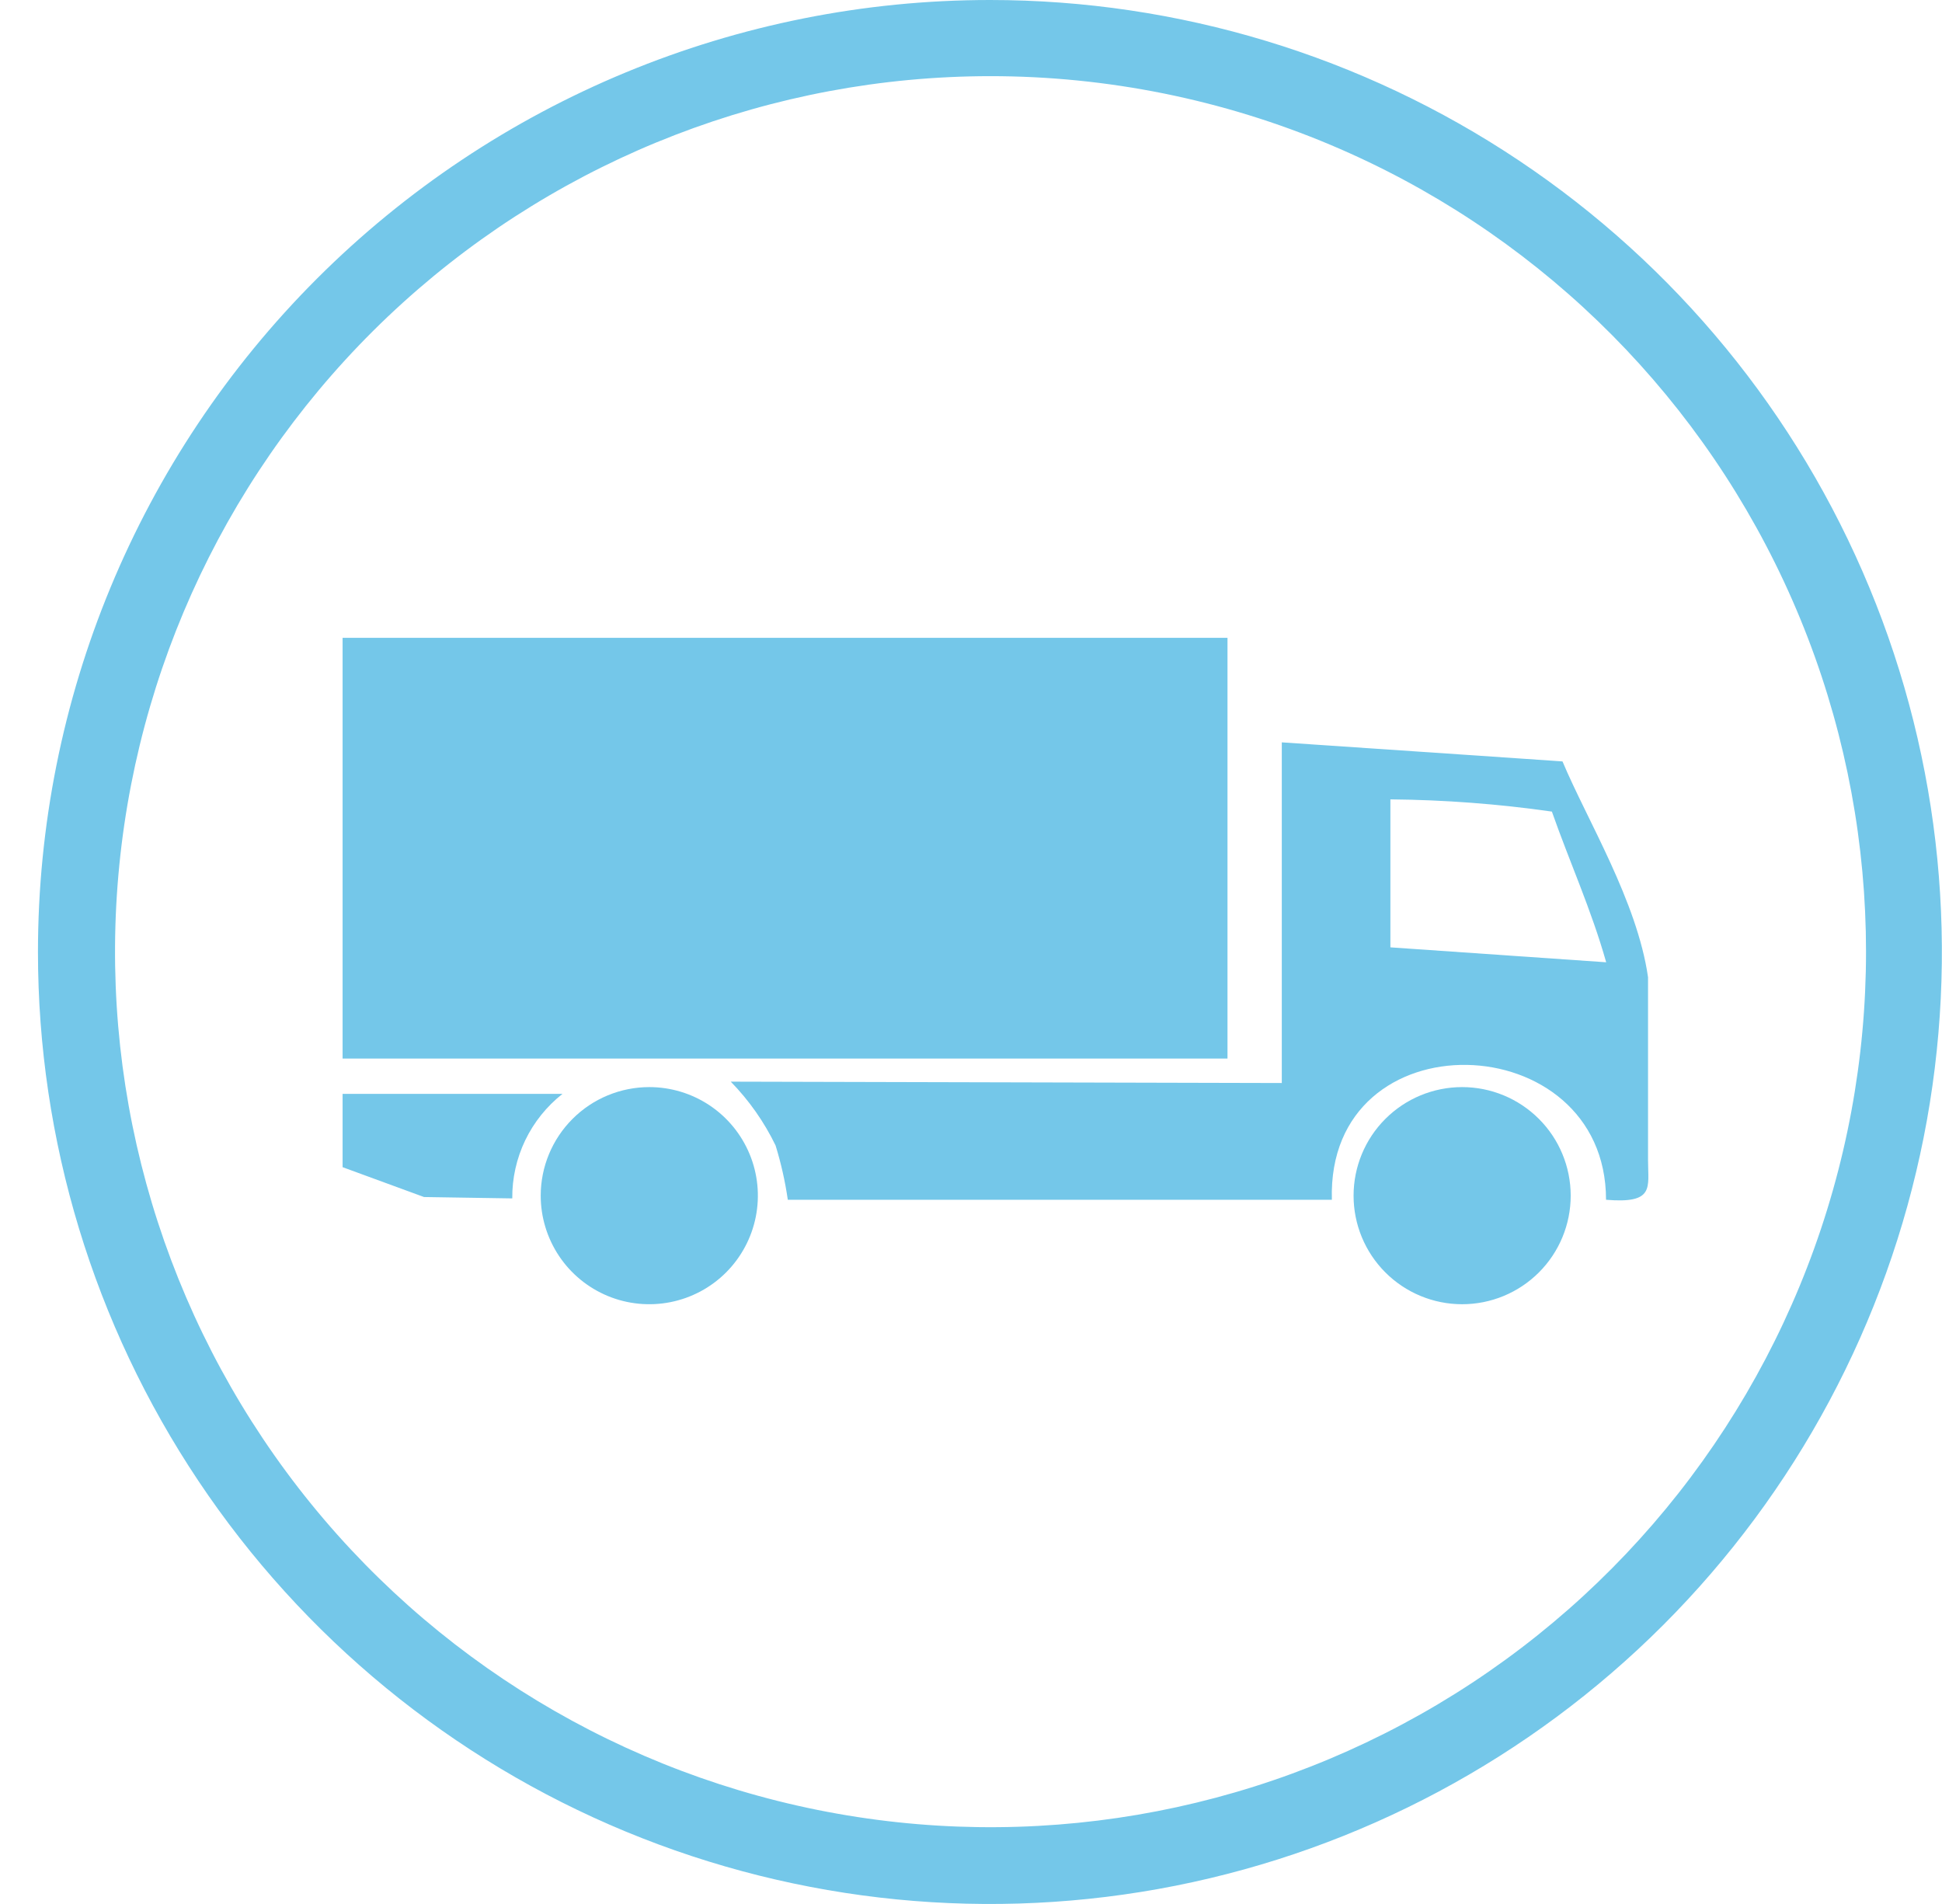
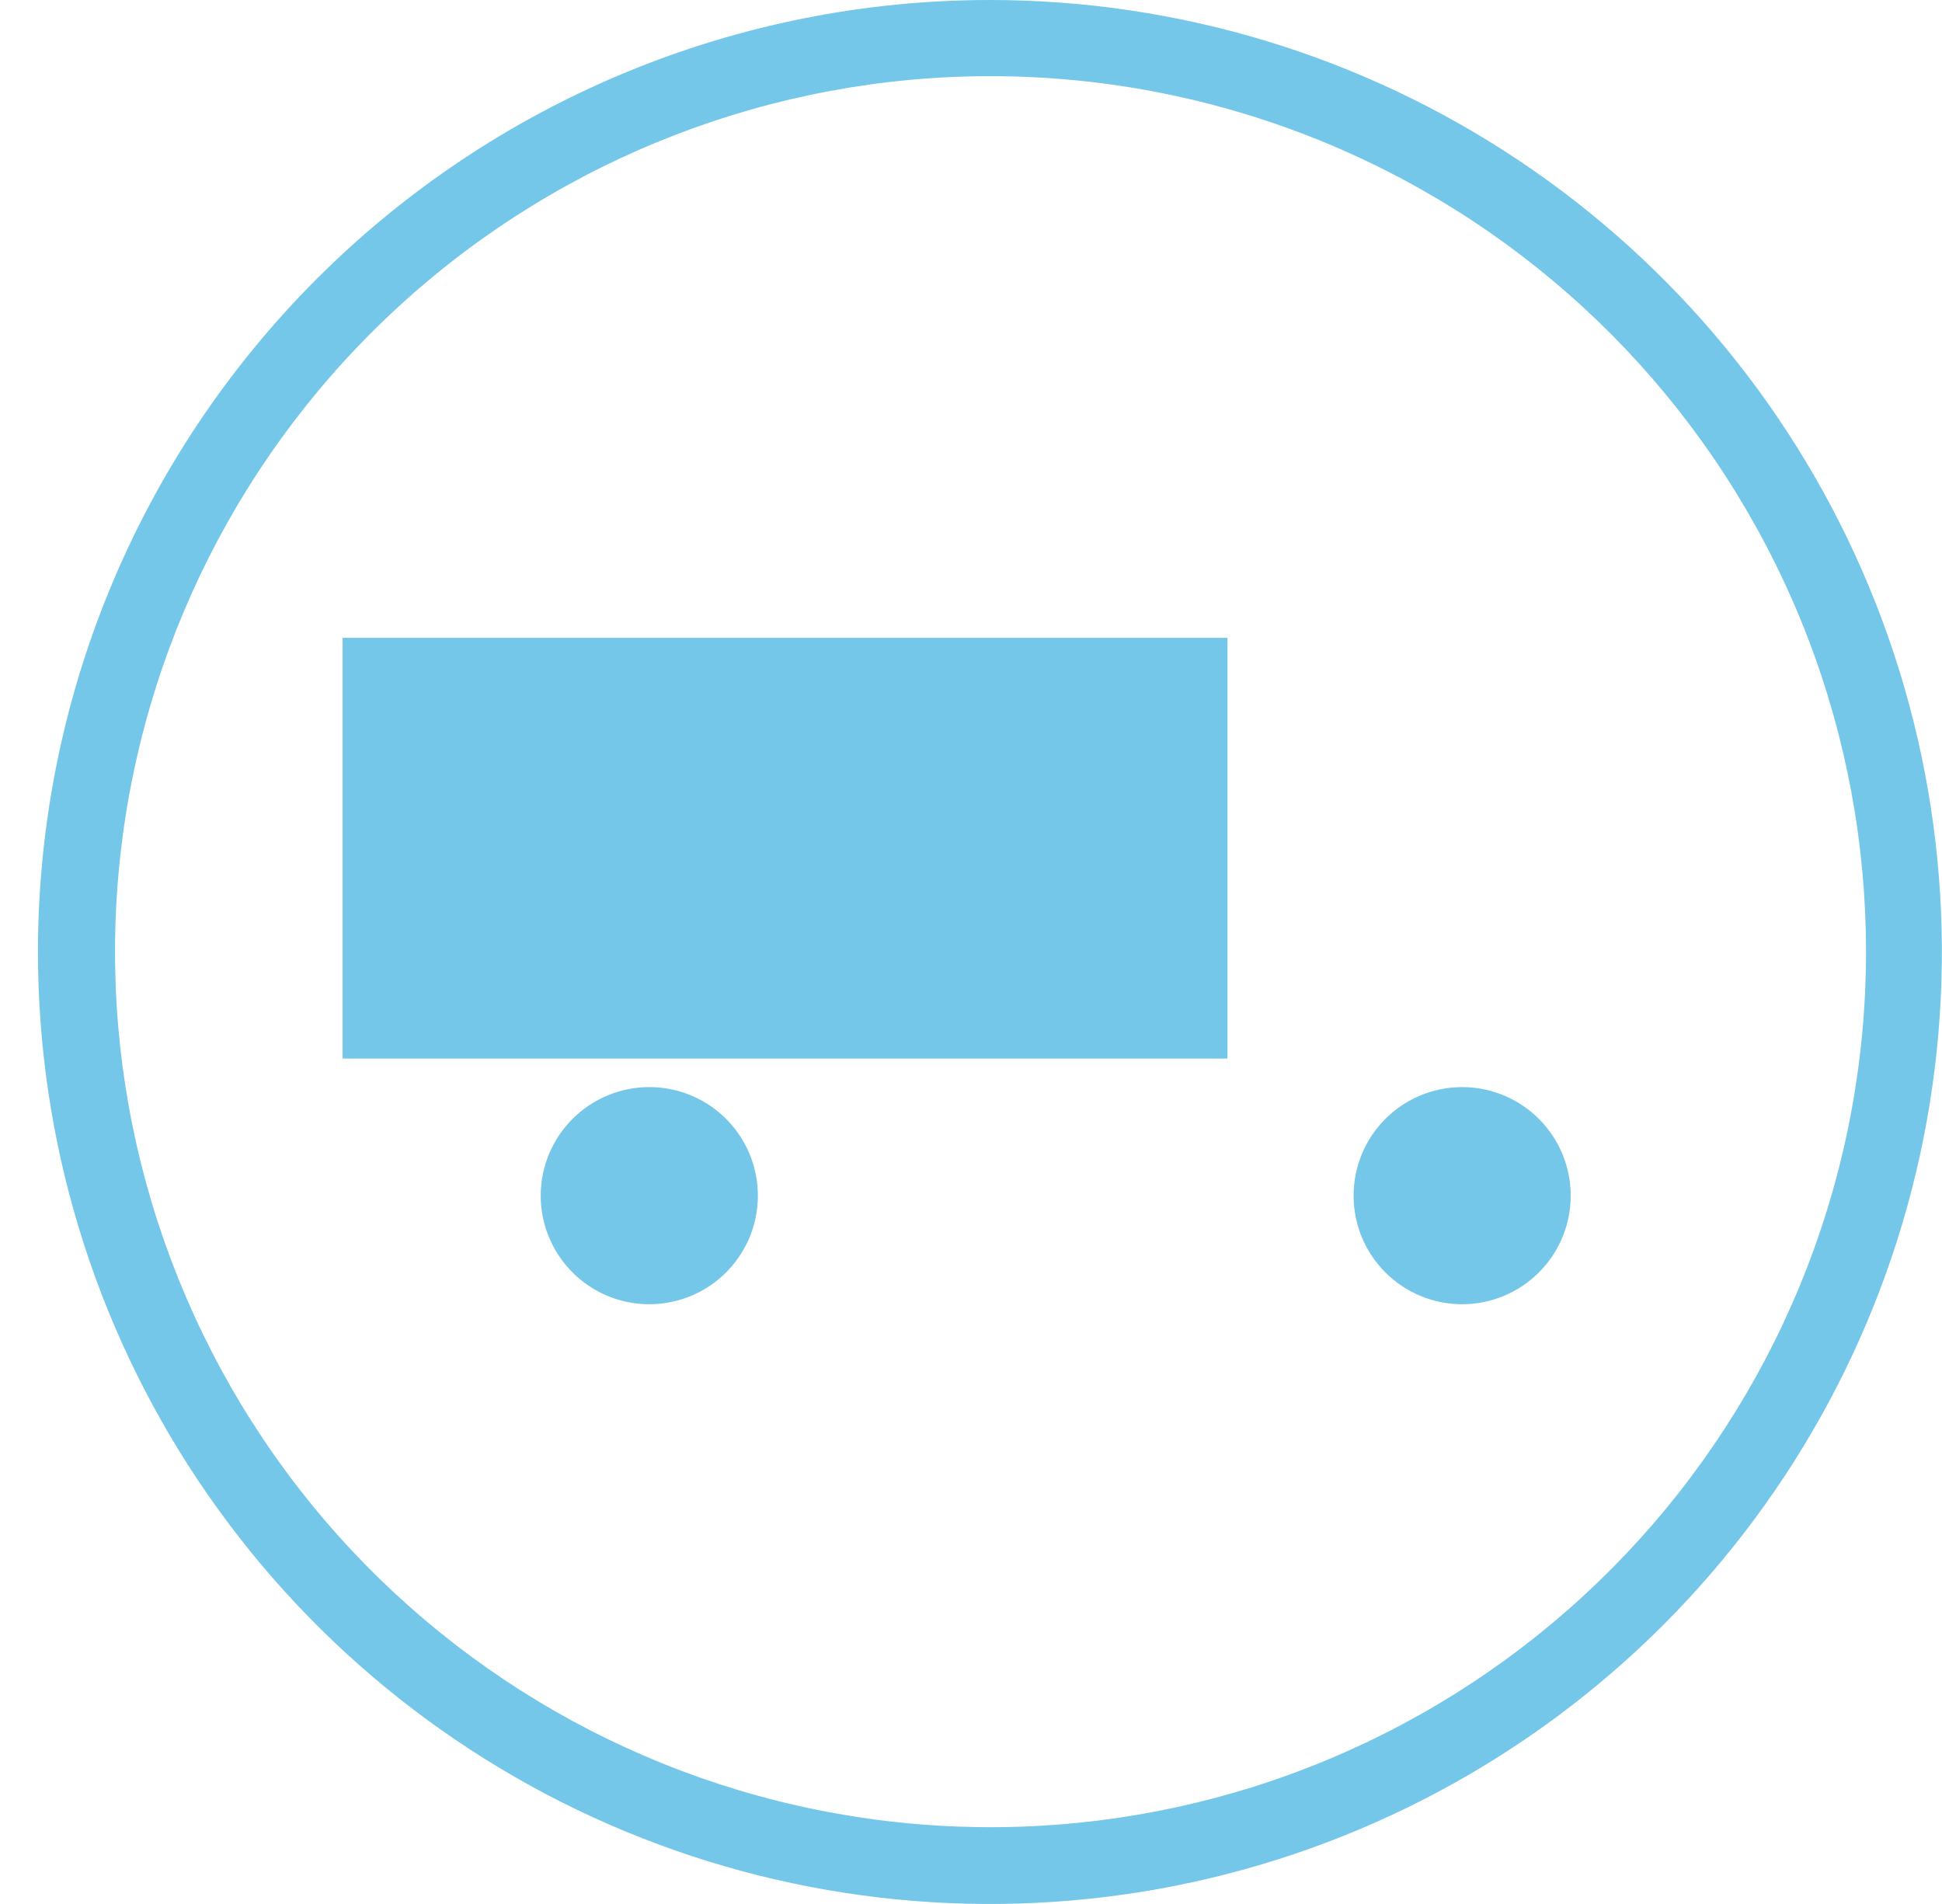
<svg xmlns="http://www.w3.org/2000/svg" width="51" height="50" viewBox="0 0 51 50" fill="none">
  <g clip-path="url(#clip0_2113_23066)">
    <path d="M25.997 2C20.296 2.004 14.8 4.126 10.575 7.953C6.351 11.781 3.699 17.041 3.134 22.714C2.569 28.387 4.132 34.067 7.519 38.653C10.906 43.238 15.876 46.402 21.464 47.529C27.052 48.657 32.86 47.669 37.76 44.756C42.661 41.843 46.304 37.214 47.984 31.766C49.664 26.319 49.26 20.441 46.85 15.275C44.441 10.108 40.198 6.021 34.945 3.806C32.113 2.612 29.07 1.998 25.997 2ZM25.997 0C30.942 0 35.775 1.466 39.886 4.213C43.998 6.96 47.202 10.865 49.094 15.433C50.986 20.001 51.481 25.028 50.517 29.877C49.552 34.727 47.171 39.181 43.675 42.678C40.178 46.174 35.724 48.555 30.874 49.52C26.025 50.484 20.998 49.989 16.43 48.097C11.862 46.205 7.957 43.001 5.21 38.889C2.463 34.778 0.997 29.945 0.997 25C0.997 18.37 3.631 12.011 8.319 7.322C13.008 2.634 19.367 0 25.997 0V0Z" fill="#74C7E9" />
    <g clip-path="url(#clip1_2113_23066)">
      <path d="M32.236 27.799H8.997V16.75H32.236V27.799Z" fill="#74C7E9" />
-       <path d="M40.755 21.313C41.218 22.632 41.788 23.88 42.181 25.27L36.514 24.878V20.992C37.933 21.005 39.35 21.112 40.755 21.313ZM33.662 19.495V28.441L19.191 28.405C19.671 28.897 20.069 29.463 20.368 30.081C20.512 30.547 20.619 31.024 20.689 31.507H34.977C34.835 26.66 42.177 26.909 42.177 31.507C43.46 31.614 43.28 31.186 43.28 30.474V25.663C42.994 23.667 41.676 21.528 41.034 19.996C41.076 19.996 33.662 19.495 33.662 19.495ZM14.772 28.726H8.997V30.651L11.136 31.435L13.453 31.471C13.448 30.943 13.565 30.421 13.793 29.945C14.022 29.47 14.357 29.052 14.772 28.726Z" fill="#74C7E9" />
      <path d="M35.547 31.399C35.547 32.155 35.847 32.88 36.382 33.415C36.917 33.95 37.642 34.25 38.398 34.25C39.154 34.25 39.879 33.95 40.414 33.415C40.949 32.88 41.249 32.155 41.249 31.399C41.249 30.643 40.949 29.917 40.414 29.383C39.879 28.848 39.154 28.548 38.398 28.548C37.642 28.548 36.917 28.848 36.382 29.383C35.847 29.917 35.547 30.643 35.547 31.399ZM14.2 31.399C14.2 31.963 14.368 32.514 14.681 32.983C14.994 33.452 15.44 33.817 15.96 34.033C16.482 34.249 17.055 34.305 17.608 34.195C18.161 34.085 18.669 33.814 19.068 33.415C19.466 33.016 19.738 32.508 19.848 31.955C19.958 31.402 19.902 30.829 19.686 30.308C19.47 29.787 19.105 29.341 18.636 29.028C18.167 28.715 17.616 28.548 17.052 28.548C16.296 28.548 15.57 28.848 15.036 29.383C14.501 29.917 14.2 30.643 14.2 31.399Z" fill="#74C7E9" />
    </g>
  </g>
  <defs>
    <clipPath id="clip0_2113_23066">
      <rect x="0.997" width="50" height="50" fill="white" />
    </clipPath>
    <clipPath id="clip1_2113_23066">
      <rect width="35" height="35" fill="white" transform="translate(8.997 8)" />
    </clipPath>
  </defs>
</svg>